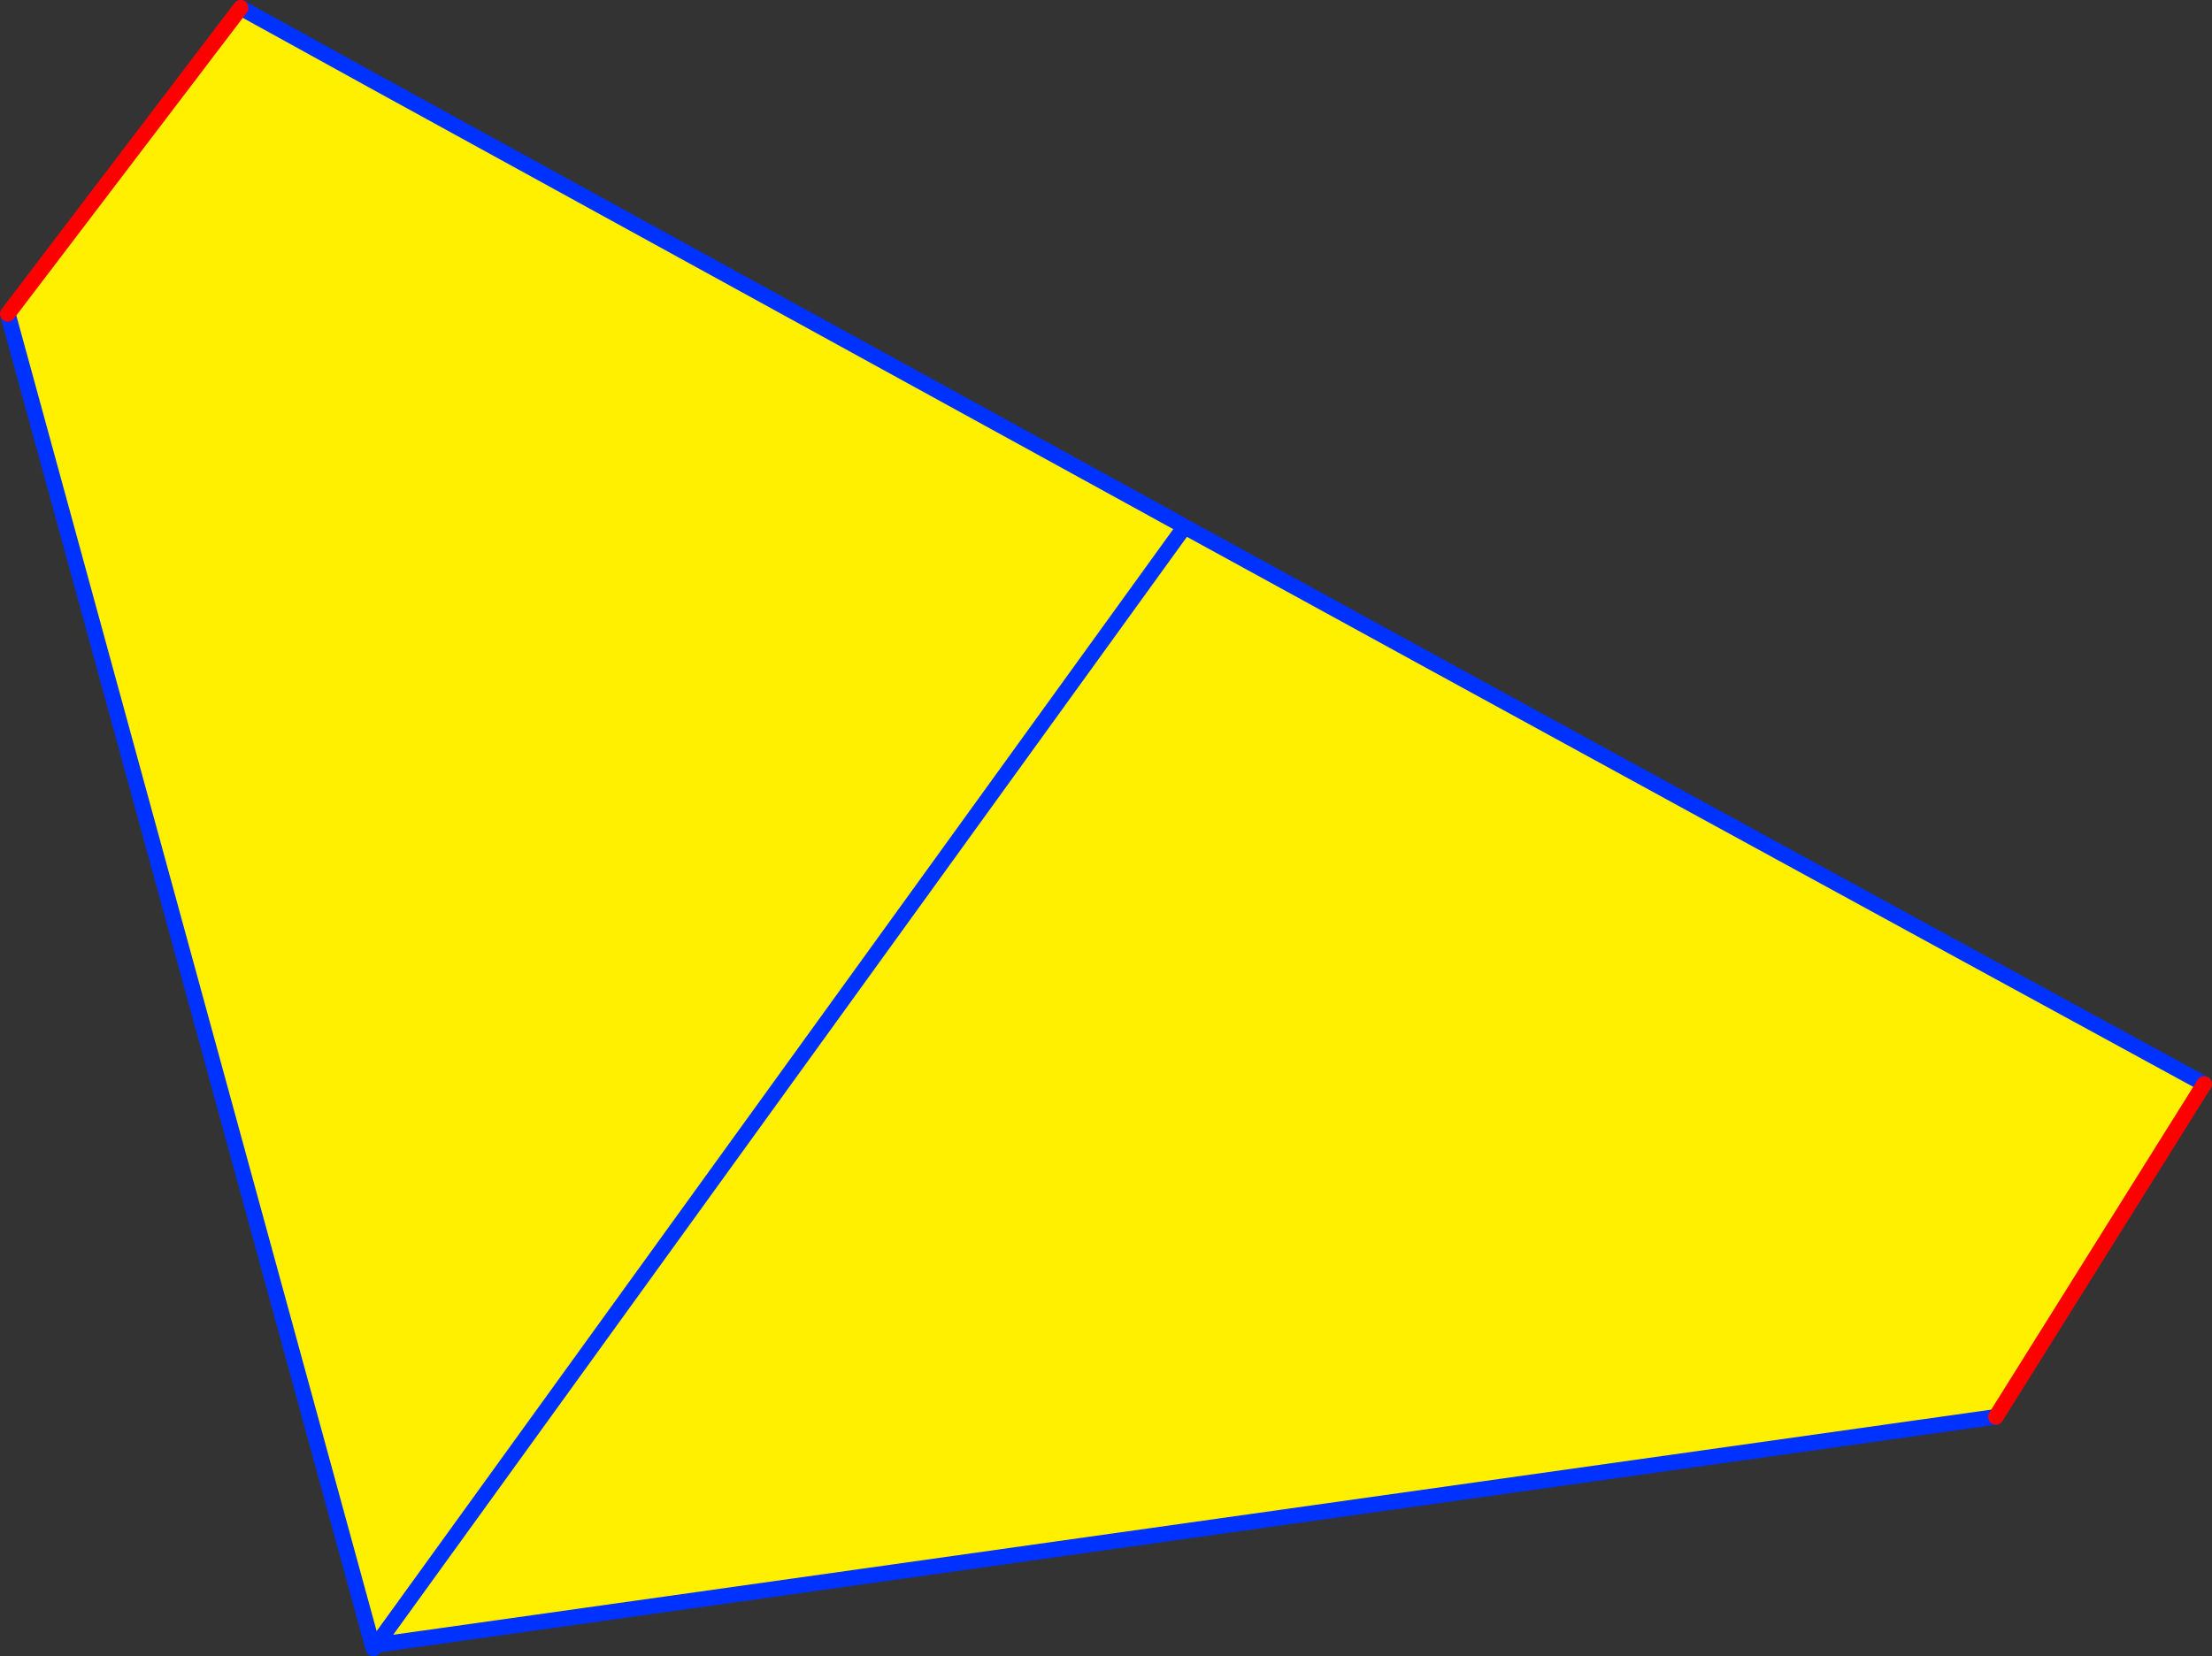
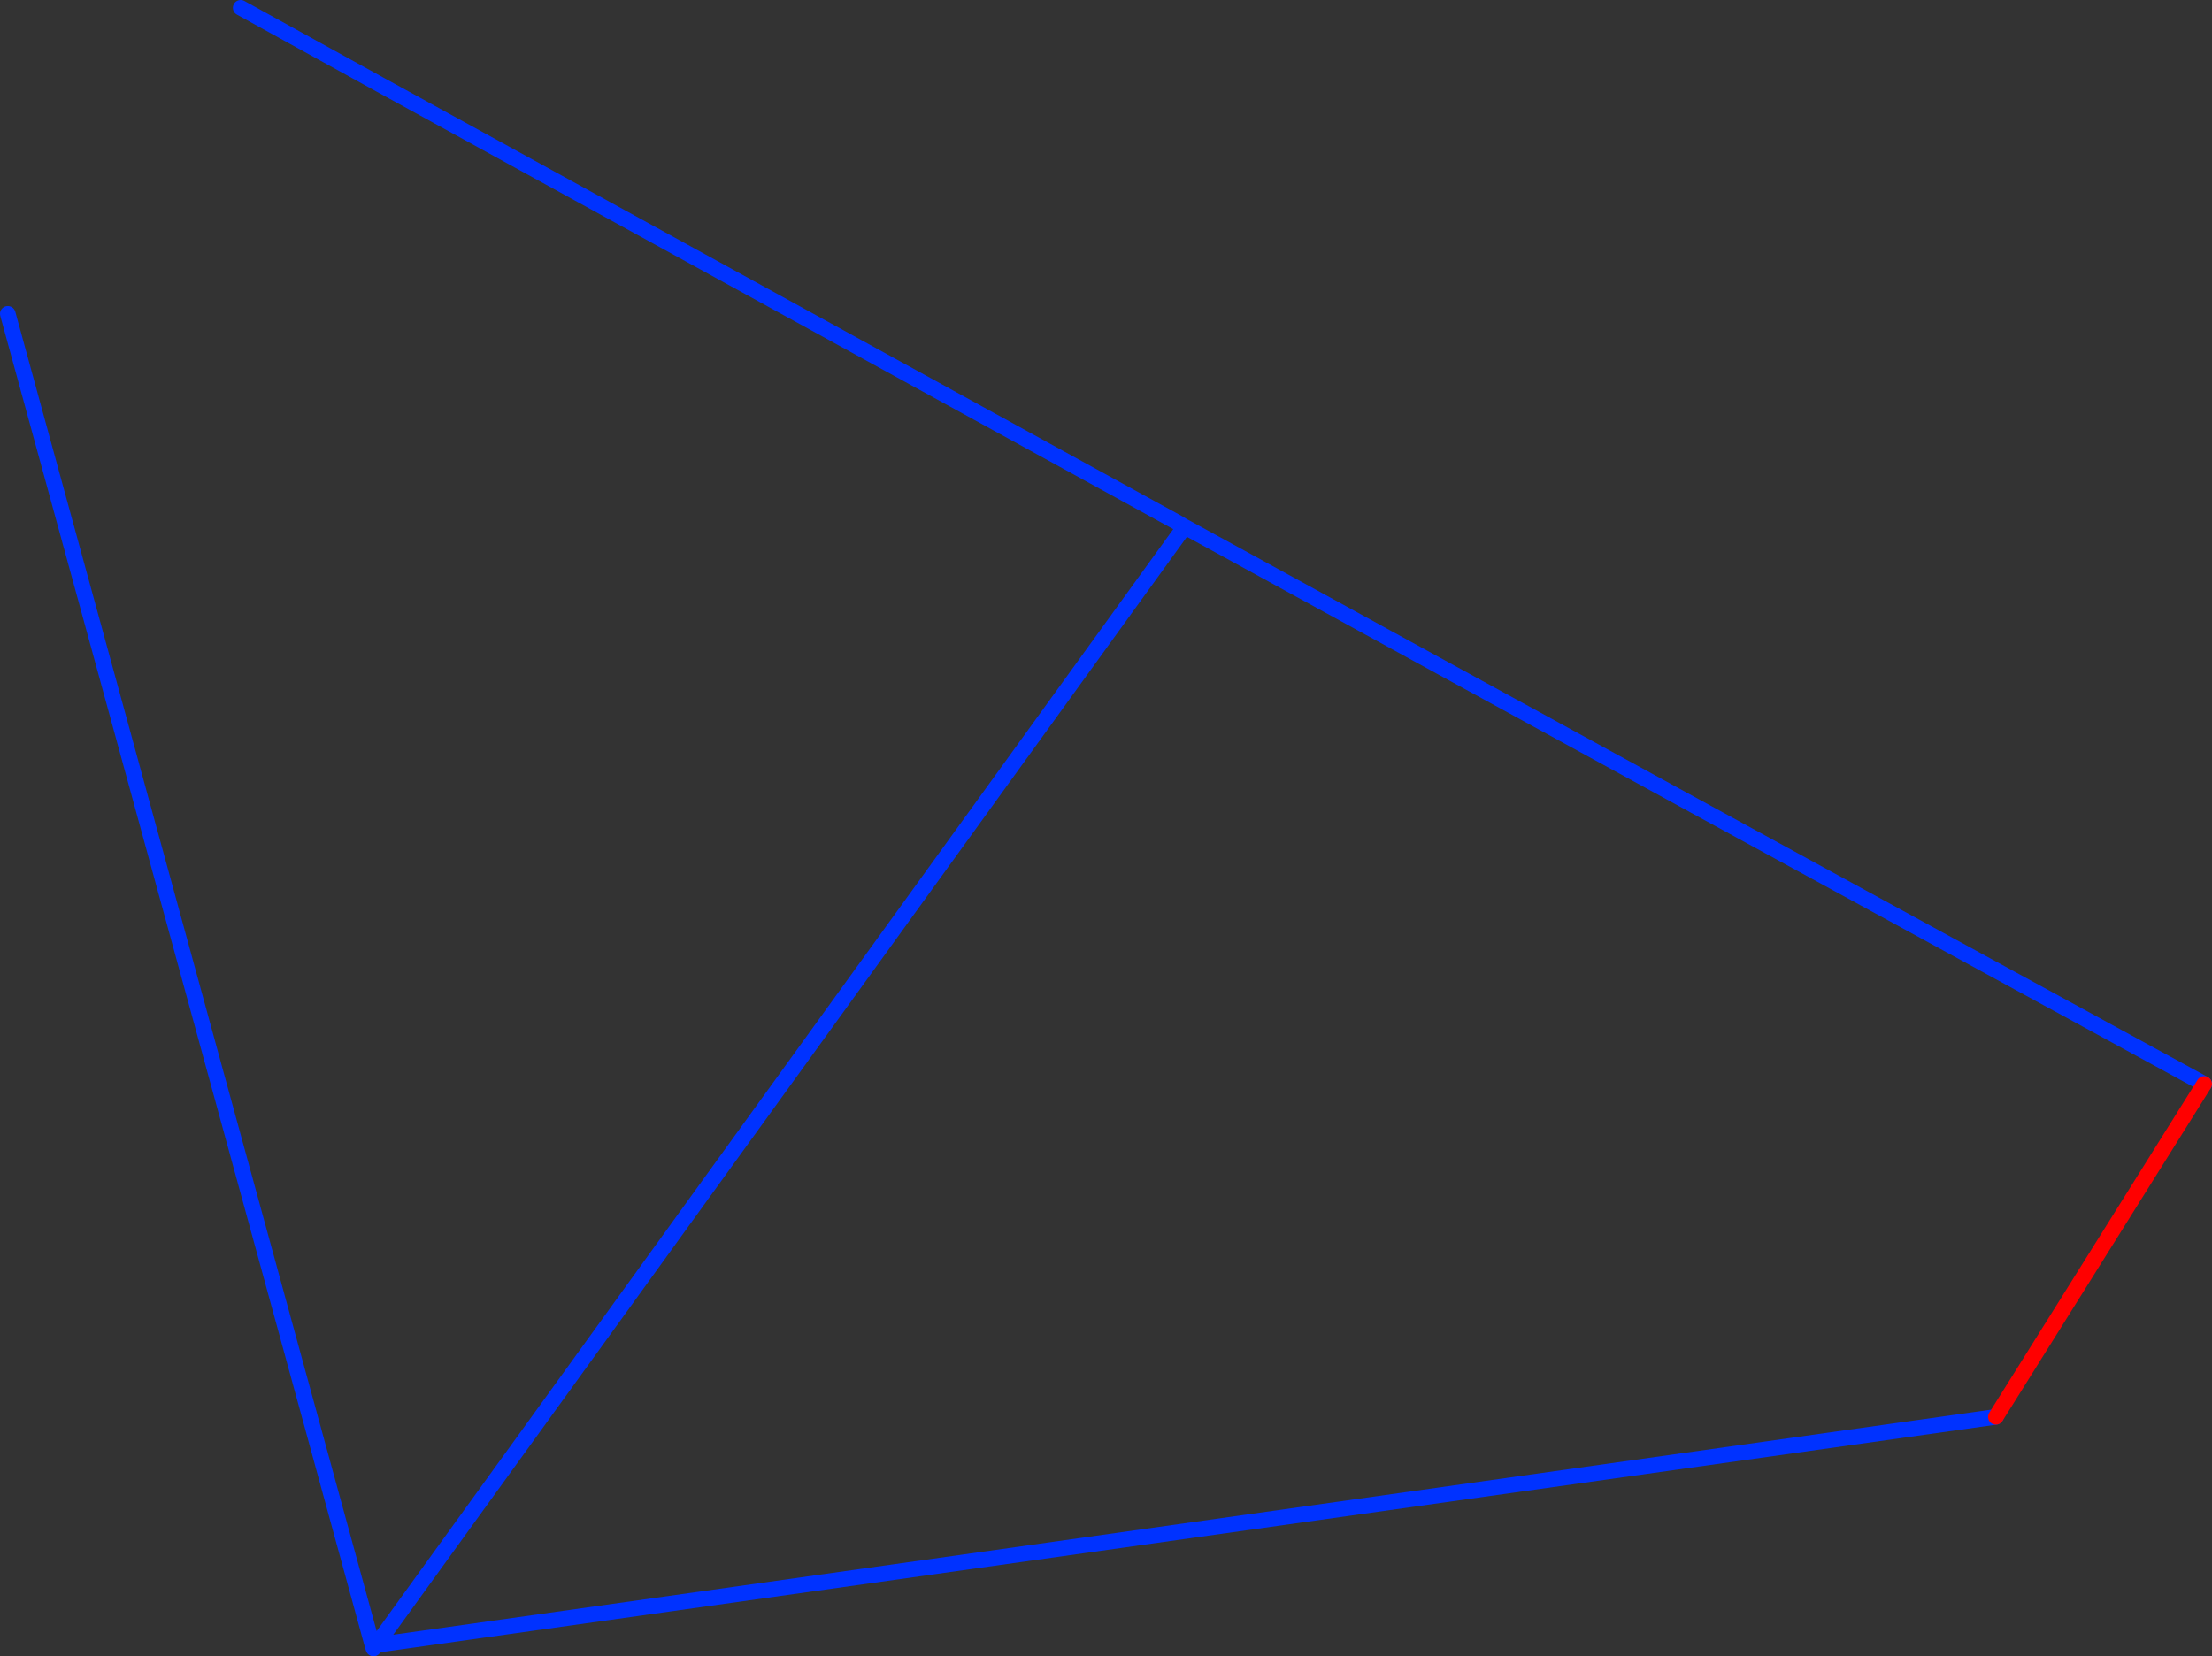
<svg xmlns="http://www.w3.org/2000/svg" height="212.7px" width="284.0px">
  <rect width="100%" height="100%" fill="#333333" stroke="none" />
  <g transform="matrix(1.0, 0.0, 0.0, 1.0, -221.15, -190.9)">
-     <path d="M372.5 258.1 L373.2 258.6 373.25 258.55 373.45 258.65 Q438.75 294.45 504.15 330.1 L477.4 372.85 269.45 402.15 269.0 402.3 222.15 231.2 252.05 191.9 270.0 201.8 372.5 258.1 M373.2 258.6 L269.45 402.15 373.2 258.6" fill="#fff000" fill-rule="evenodd" stroke="none" />
    <path d="M373.2 258.6 L373.25 258.55 372.9 258.35 372.5 258.1 270.0 201.8 252.05 191.9 M222.15 231.2 L269.0 402.3 269.1 402.6 269.45 402.15 373.2 258.6 M373.25 258.55 L373.45 258.65 Q438.75 294.45 504.15 330.1 M477.4 372.85 L269.45 402.15" fill="none" stroke="#0032ff" stroke-linecap="round" stroke-linejoin="round" stroke-width="2.0" />
-     <path d="M252.05 191.9 L222.15 231.2 M504.15 330.1 L477.4 372.85" fill="none" stroke="#ff0000" stroke-linecap="round" stroke-linejoin="round" stroke-width="2.0" />
+     <path d="M252.05 191.9 M504.15 330.1 L477.4 372.85" fill="none" stroke="#ff0000" stroke-linecap="round" stroke-linejoin="round" stroke-width="2.0" />
  </g>
</svg>